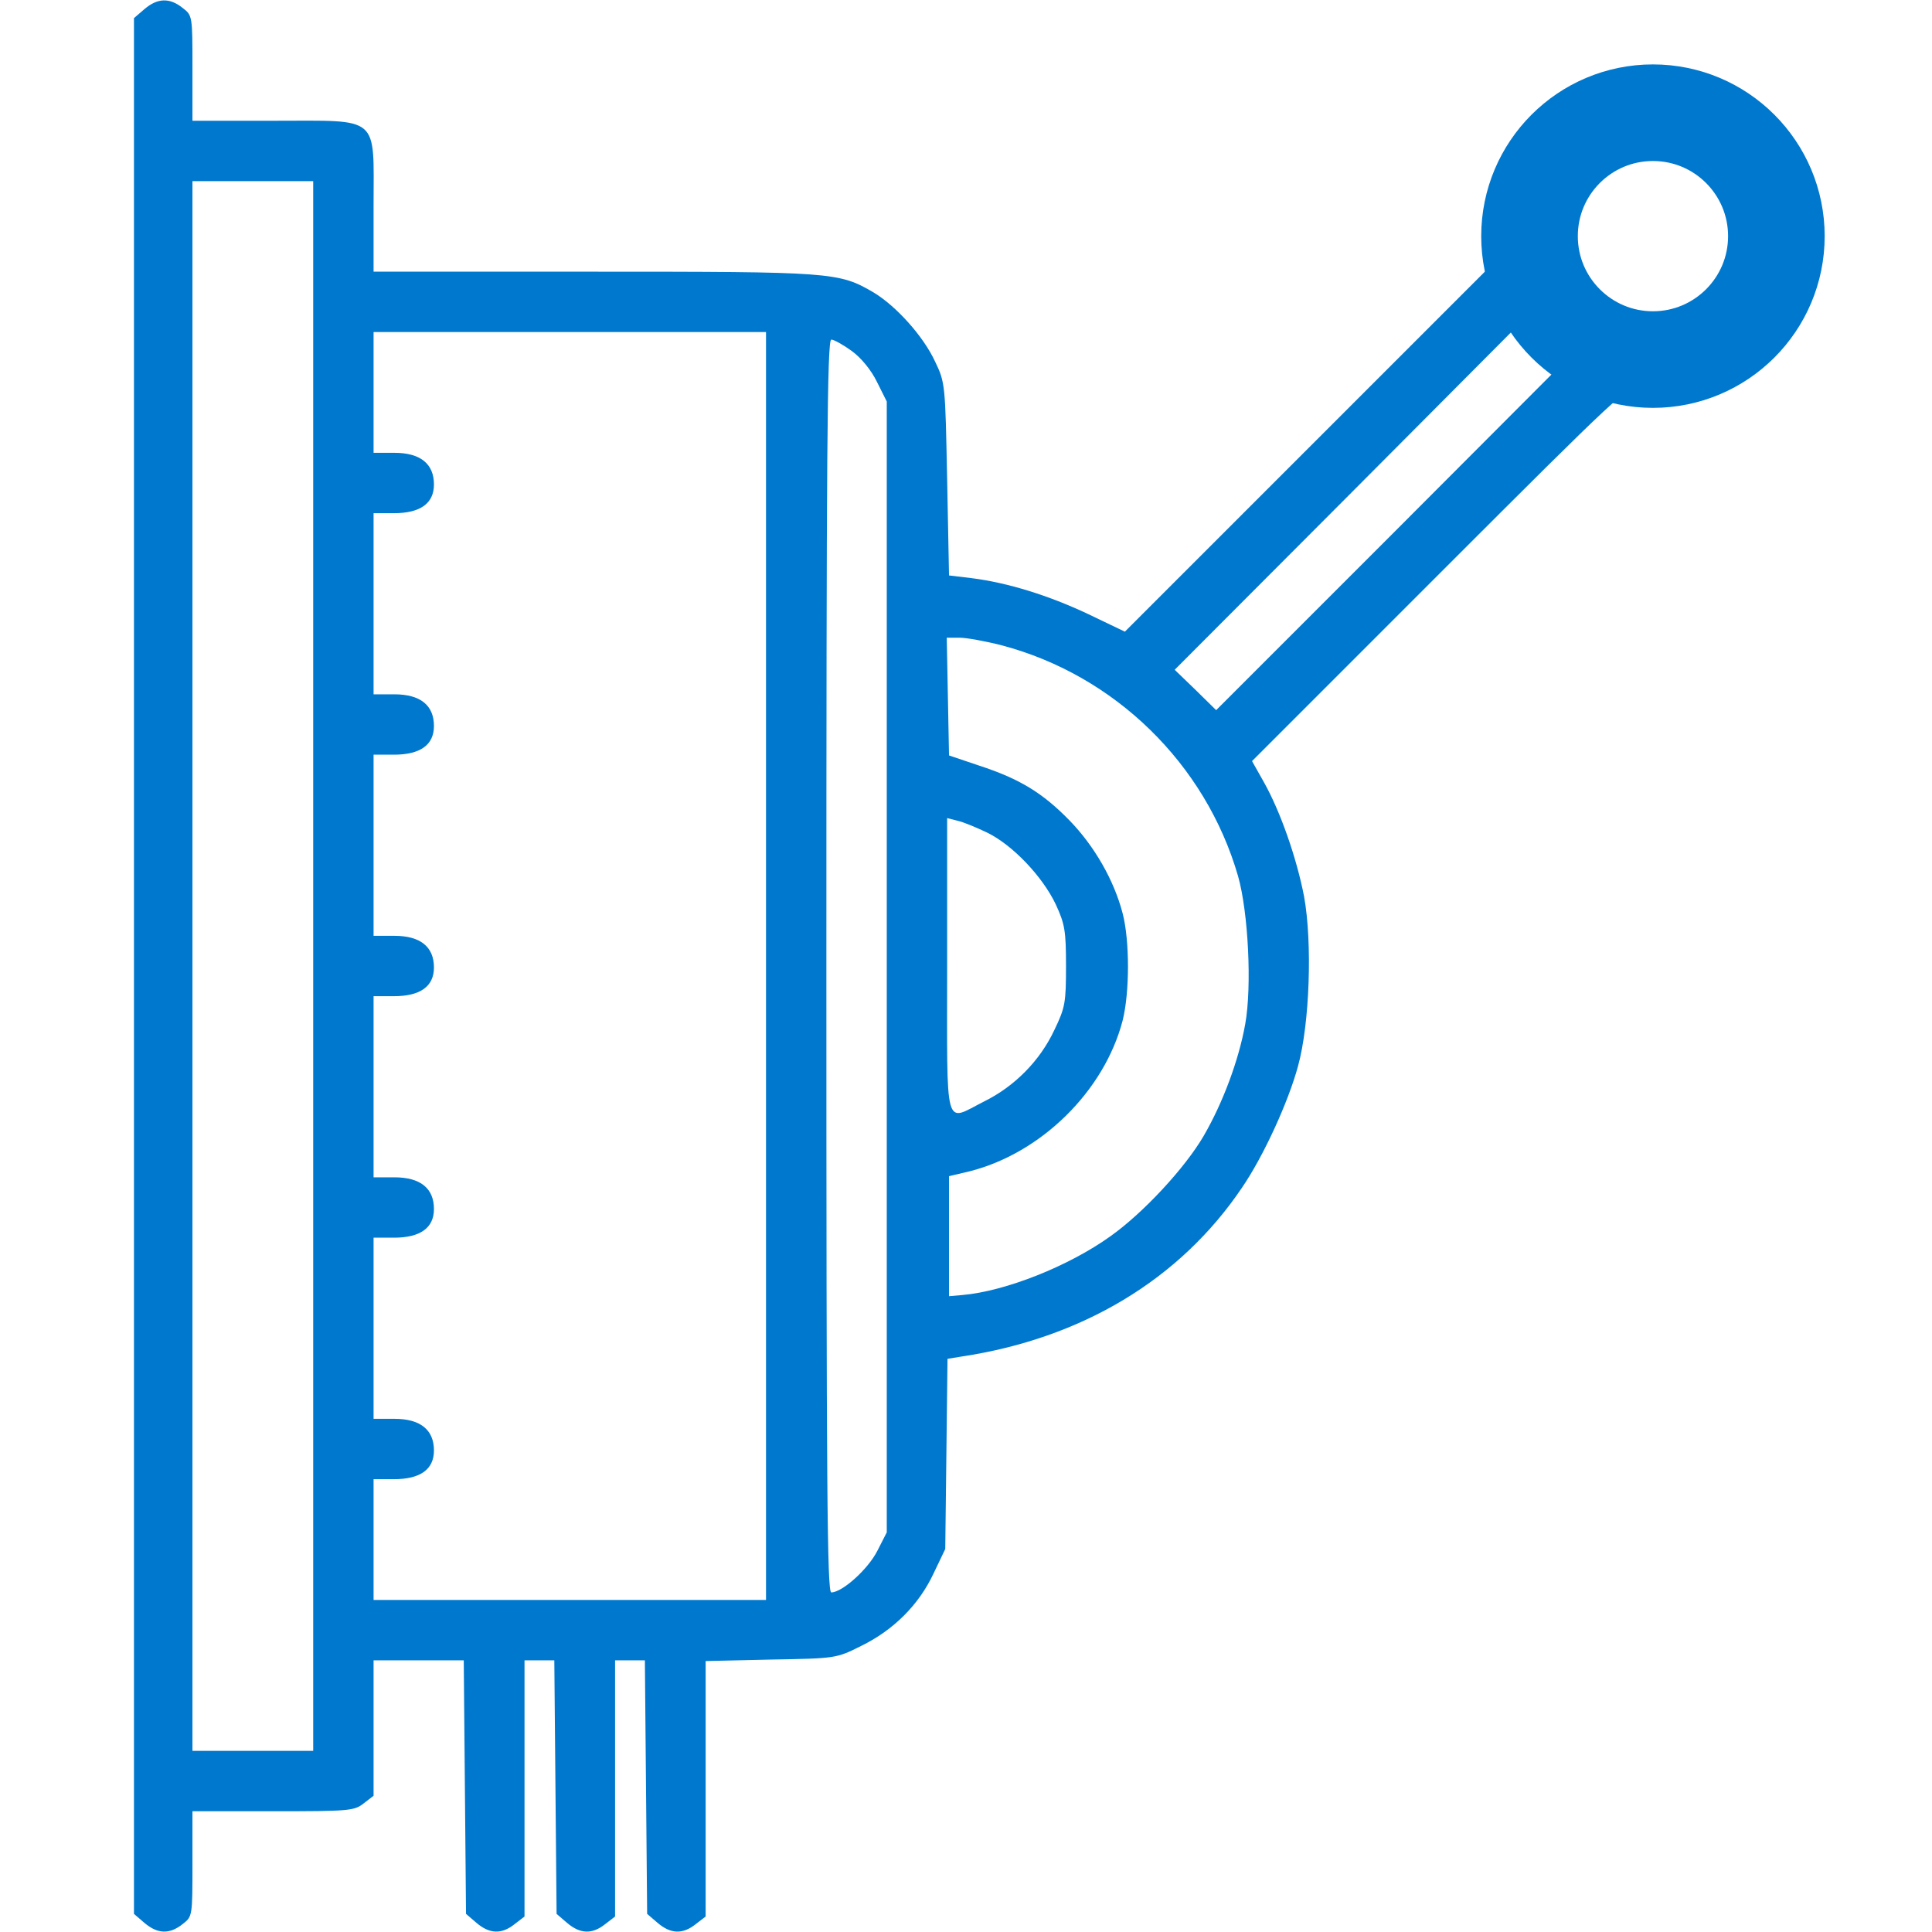
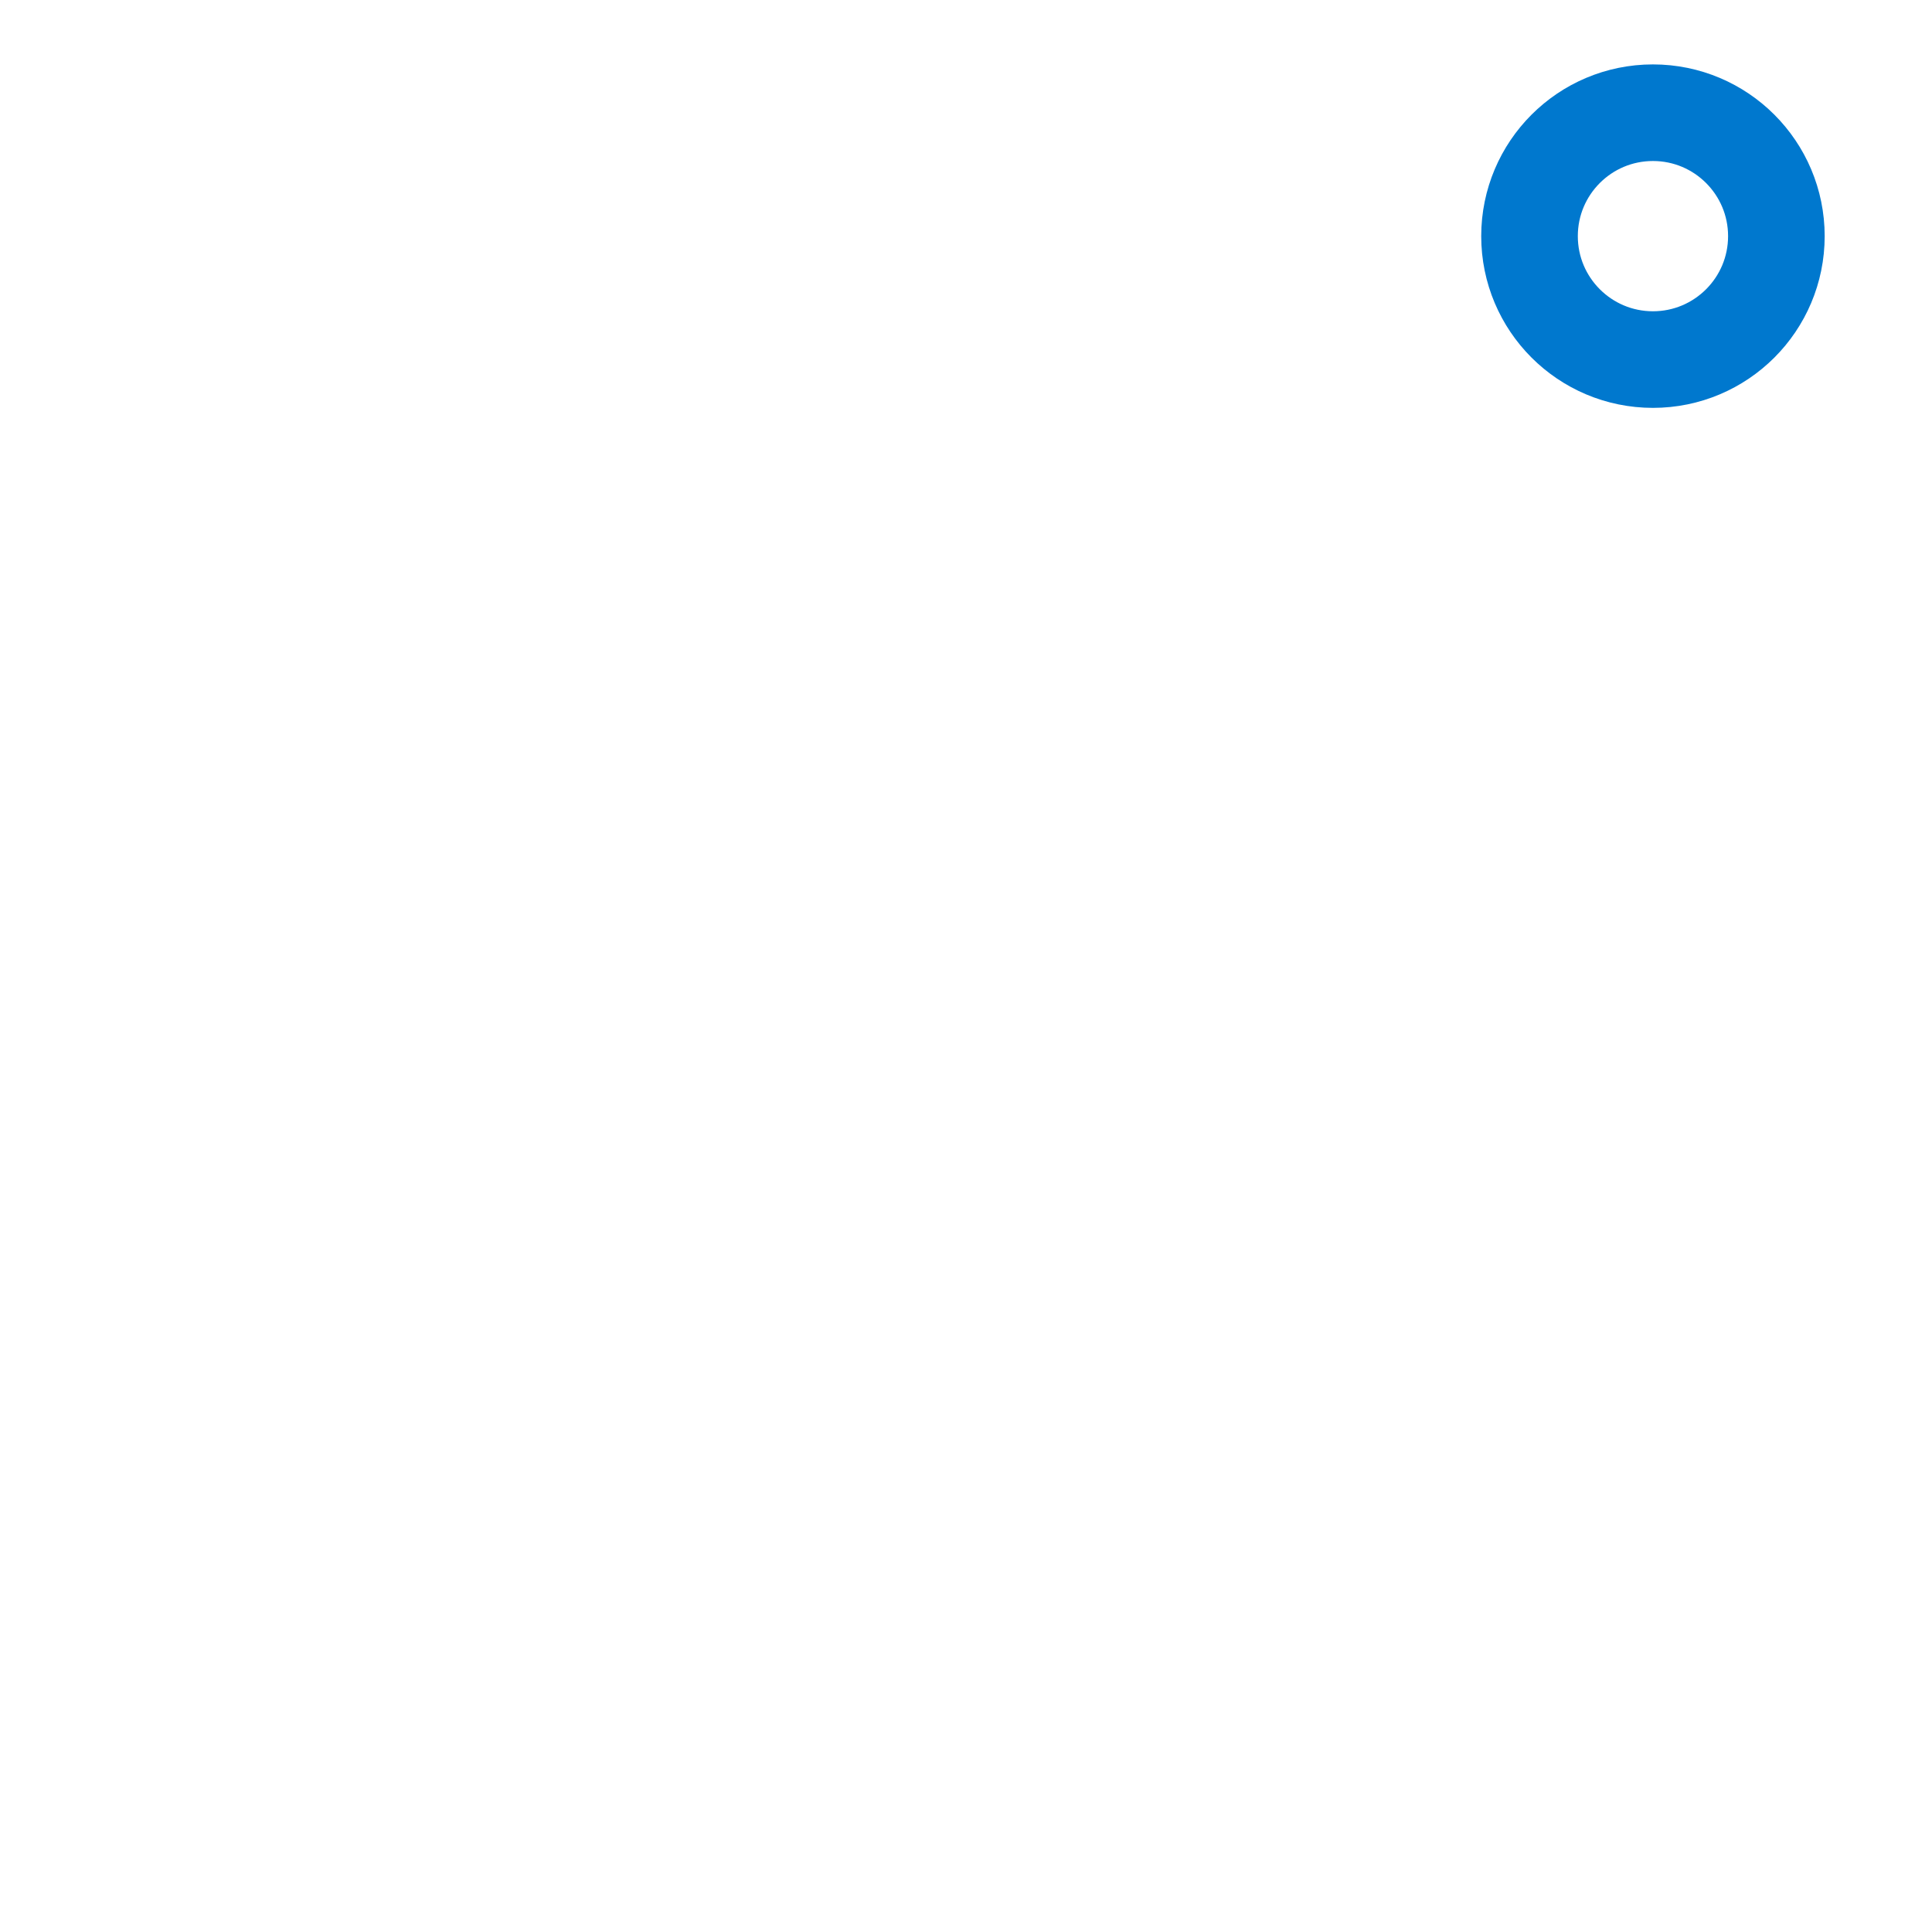
<svg xmlns="http://www.w3.org/2000/svg" width="80" height="80" viewBox="0 0 80 80" fill="none">
-   <path d="M5.984 0.375L5.547 0.75V40V79.25L5.984 79.625C6.516 80.078 7.016 80.109 7.562 79.672C7.969 79.359 7.969 79.344 7.969 77.172V75H11.312C14.453 75 14.672 74.984 15.062 74.672L15.469 74.359V71.547V68.75H17.344H19.203L19.25 74L19.297 79.25L19.734 79.625C20.266 80.078 20.766 80.109 21.312 79.672L21.719 79.359V74.047V68.75H22.344H22.953L23 74L23.047 79.25L23.484 79.625C24.016 80.078 24.516 80.109 25.062 79.672L25.469 79.359V74.047V68.75H26.094H26.703L26.75 74L26.797 79.25L27.234 79.625C27.766 80.078 28.266 80.109 28.812 79.672L29.219 79.359V74.062V68.781L31.922 68.719C34.609 68.672 34.625 68.672 35.656 68.156C37 67.5 38.047 66.453 38.656 65.156L39.141 64.141L39.188 60.203L39.234 56.266L39.812 56.172C44.797 55.422 48.859 52.984 51.422 49.188C52.312 47.891 53.344 45.641 53.75 44.141C54.234 42.375 54.344 39.031 54 37.125C53.688 35.516 53.016 33.594 52.328 32.375L51.844 31.516L59.625 23.734C67.109 16.25 67.406 15.969 67.891 16.047C68.5 16.141 69.953 15.859 70.891 15.453C71.844 15.047 73.234 13.688 73.766 12.625C75.203 9.781 74.25 6.25 71.594 4.562C69.188 3.031 65.875 3.375 63.875 5.375C62.75 6.484 62.141 7.859 62.062 9.453L62 10.734L54.281 18.453L46.578 26.156L45.047 25.422C43.422 24.656 41.719 24.125 40.219 23.938L39.297 23.828L39.219 19.844C39.141 15.922 39.141 15.844 38.719 14.969C38.234 13.922 37.109 12.672 36.172 12.109C34.734 11.266 34.453 11.25 24.578 11.25H15.469V8.516C15.469 4.734 15.781 5 11.328 5H7.969V2.828C7.969 0.656 7.969 0.641 7.562 0.328C7.016 -0.109 6.516 -0.078 5.984 0.375ZM69.391 6.25C69.688 6.328 70.234 6.656 70.594 6.969C71.734 7.937 72.172 9.187 71.859 10.609C71.5 12.297 70.062 13.453 68.297 13.453C65.641 13.469 63.938 11.156 64.703 8.578C65.25 6.781 67.406 5.703 69.391 6.25ZM12.969 40V72.5H10.469H7.969V40V7.5H10.469H12.969V40ZM57.531 22.234L50.359 29.406L49.5 28.562L48.641 27.734L55.828 20.531L63 13.328L63.844 14.203L64.688 15.062L57.531 22.234ZM31.719 40V66.25H23.594H15.469V63.75V61.25H16.312C17.406 61.25 17.969 60.844 17.969 60.062C17.969 59.203 17.406 58.75 16.328 58.75H15.469V55V51.25H16.312C17.406 51.25 17.969 50.844 17.969 50.062C17.969 49.203 17.406 48.75 16.328 48.75H15.469V45V41.25H16.312C17.406 41.25 17.969 40.844 17.969 40.062C17.969 39.203 17.406 38.75 16.328 38.75H15.469V35V31.25H16.312C17.406 31.25 17.969 30.844 17.969 30.062C17.969 29.203 17.406 28.75 16.328 28.75H15.469V25V21.25H16.312C17.406 21.25 17.969 20.844 17.969 20.062C17.969 19.203 17.406 18.75 16.328 18.75H15.469V16.25V13.75H23.594H31.719V40ZM35.266 14.531C35.656 14.812 36.078 15.328 36.312 15.812L36.719 16.625V40.031V63.453L36.328 64.219C35.938 64.984 34.875 65.938 34.422 65.938C34.25 65.938 34.219 61.672 34.219 40C34.219 18.797 34.25 14.062 34.422 14.062C34.531 14.062 34.922 14.281 35.266 14.531ZM41.469 26.719C46.156 27.953 49.922 31.625 51.266 36.281C51.688 37.766 51.844 40.844 51.562 42.406C51.297 43.891 50.641 45.656 49.844 47.031C49.062 48.375 47.328 50.234 45.984 51.188C44.266 52.422 41.641 53.469 39.844 53.625L39.297 53.672V51.188V48.703L40.156 48.5C43.109 47.75 45.719 45.188 46.484 42.266C46.781 41.094 46.781 38.938 46.484 37.812C46.125 36.438 45.312 35.031 44.297 33.984C43.172 32.828 42.219 32.25 40.547 31.703L39.297 31.281L39.25 28.844L39.203 26.406H39.734C40.016 26.406 40.797 26.547 41.469 26.719ZM40.891 34.484C41.938 35 43.172 36.297 43.719 37.453C44.094 38.266 44.141 38.547 44.141 40C44.141 41.516 44.109 41.719 43.656 42.656C43.062 43.922 42.016 44.984 40.75 45.609C39.078 46.453 39.219 46.984 39.219 39.984V33.875L39.641 33.984C39.875 34.031 40.438 34.266 40.891 34.484Z" fill="#0078CE" />
  <circle cx="68.445" cy="9.778" r="5.111" stroke="#0078CE" stroke-width="4" />
</svg>